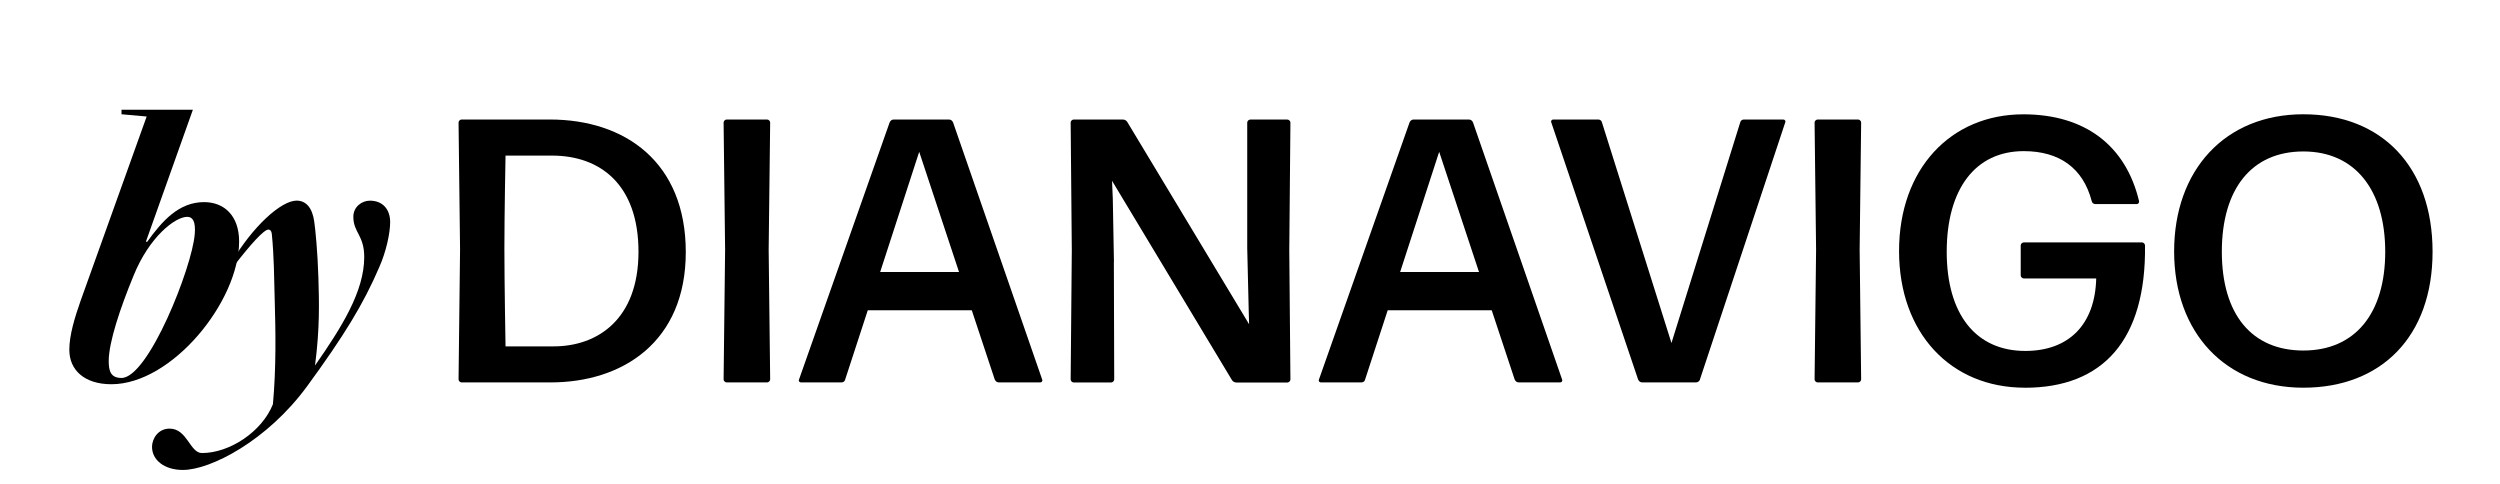
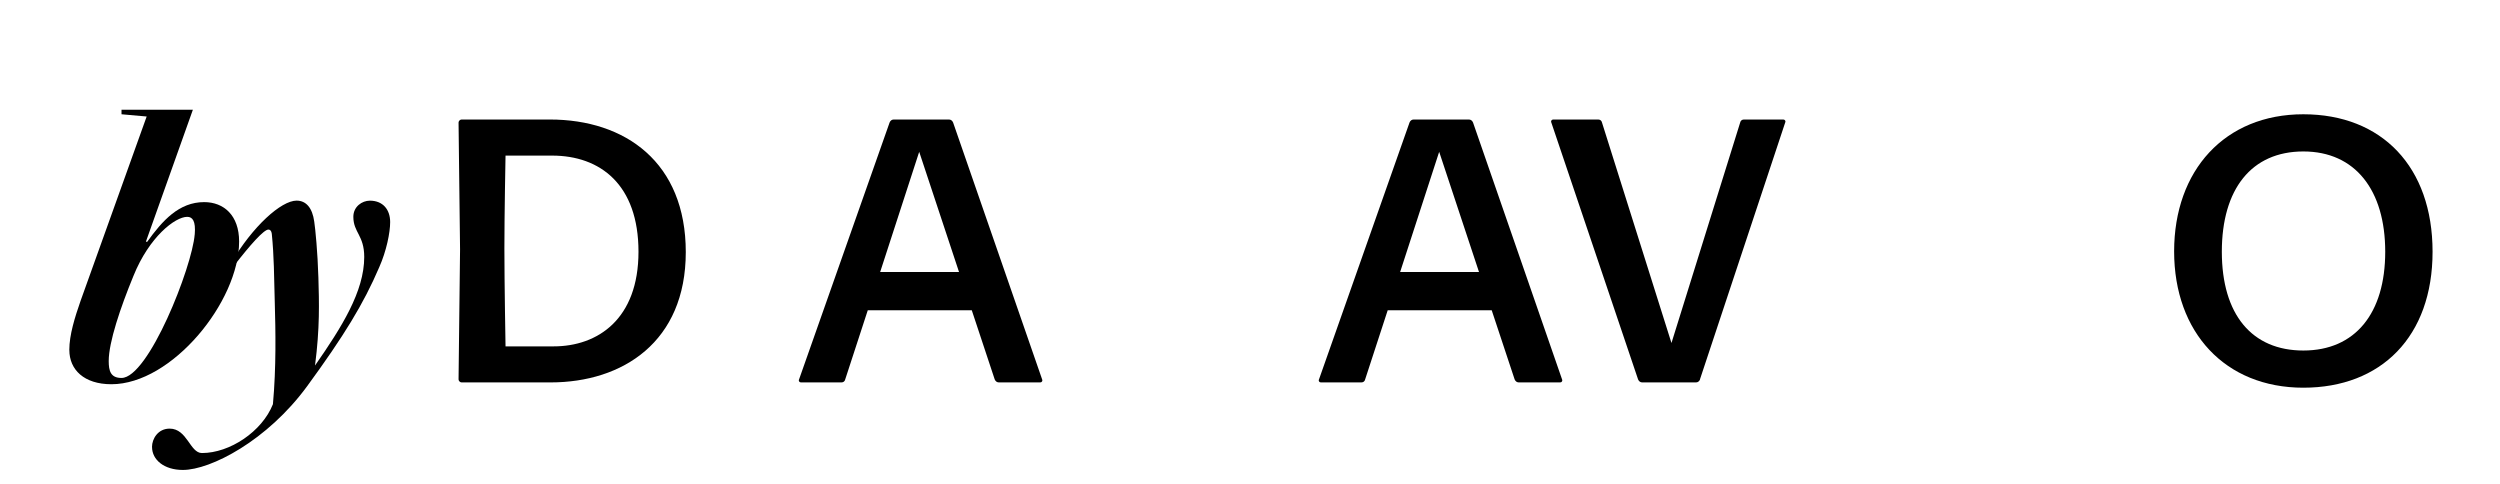
<svg xmlns="http://www.w3.org/2000/svg" id="Layer_1" data-name="Layer 1" viewBox="0 0 548.68 106.14">
  <g>
    <path d="M15.21,76.84c0-3.38,1.24-7.25,2.47-10.8l14.51-40.47-5.52-.49v-.99h15.66l-10.3,28.93.25.08c3.38-4.7,7.01-8.74,12.53-8.74,4.29,0,7.67,2.88,7.67,8.65,0,13.19-14.75,31.32-28.03,31.32-6.02,0-9.23-3.21-9.23-7.5ZM42.74,51.46c.25-2.97-.49-3.87-1.65-3.87-2.64,0-8.33,4.37-11.79,12.94-2.89,7.01-5.44,14.59-5.44,18.71,0,2.14.41,3.71,2.8,3.71,5.93,0,15.5-24.32,16.07-31.49Z" />
    <path d="M33.36,98.11c0-1.81,1.32-4.04,3.87-4.04,3.87,0,4.45,5.36,7.09,5.36,6.1,0,13.19-4.7,15.58-10.72.74-8.08.58-16.24.41-22.17-.16-5.94-.16-10.3-.66-15.25-.08-.58-.33-.91-.74-.91-.99,0-3.96,3.3-7.58,8l-.66-.58c4.78-8.16,11.05-13.77,14.43-13.77,2.06,0,3.46,1.57,3.87,4.62.25,1.65.74,6.68.91,12.28.16,5.44.33,11.05-.74,19.29,5.85-8.41,10.8-16.24,10.8-23.82,0-4.78-2.39-5.36-2.39-8.82,0-2.23,1.9-3.54,3.63-3.54,2.88,0,4.45,1.98,4.45,4.7,0,2.31-.82,6.35-2.39,9.89-3.46,8.08-7.75,15.08-15.83,26.13-8.74,11.95-21.18,18.38-27.28,18.38-4.12,0-6.76-2.23-6.76-5.03Z" />
  </g>
  <g>
    <path d="M101.3,83.93c-.33,0-.66-.33-.66-.66l.33-28.52-.33-27.86c0-.33.33-.66.66-.66h19.37c16.57,0,29.84,9.4,29.84,29.1s-13.85,28.6-29.67,28.6h-19.54ZM110.95,76.02h10.55c9.73,0,18.63-6.02,18.63-20.77s-8.41-21.1-18.96-21.1h-10.22c0,.08-.25,12.78-.25,20.36s.25,21.43.25,21.51Z" />
-     <path d="M159.47,83.93c-.33,0-.66-.33-.66-.66l.33-28.44-.33-27.94c0-.33.33-.66.66-.66h8.9c.33,0,.66.33.66.66l-.33,27.94.33,28.44c0,.33-.33.66-.66.66h-8.9Z" />
    <path d="M219.22,83.93c-.41,0-.74-.25-.91-.66l-5.03-15.17h-22.83l-4.95,15.17c-.08.41-.41.66-.82.66h-8.9c-.33,0-.58-.33-.41-.66l19.87-56.38c.17-.41.49-.66.91-.66h12.12c.41,0,.74.25.91.66l19.54,56.38c.16.33-.08.66-.41.66h-9.07ZM210.48,59.7l-8.74-26.38-8.57,26.38h17.31Z" />
-     <path d="M244.46,57.56l.08,25.72c0,.33-.33.66-.66.66h-8.24c-.33,0-.66-.33-.66-.66l.25-28.36-.25-28.03c0-.33.33-.66.66-.66h10.8c.41,0,.82.25.99.58l26.71,44.35-.08-2.88-.33-13.85v-27.53c0-.33.33-.66.66-.66h8.16c.33,0,.66.33.66.66l-.25,28.03.25,28.36c0,.33-.33.66-.66.66h-11.21c-.41,0-.82-.25-.99-.58l-26.29-43.69.17,4.04.25,13.85Z" />
    <path d="M333.33,83.93c-.41,0-.74-.25-.91-.66l-5.03-15.17h-22.83l-4.95,15.17c-.08.41-.41.66-.82.66h-8.9c-.33,0-.58-.33-.41-.66l19.87-56.38c.17-.41.49-.66.91-.66h12.12c.41,0,.74.25.91.66l19.54,56.38c.16.33-.08.66-.41.66h-9.07ZM324.6,59.7l-8.74-26.38-8.57,26.38h17.31Z" />
    <path d="M373.12,83.27c-.17.41-.49.66-.91.66h-11.79c-.41,0-.74-.25-.91-.66l-19.04-56.38c-.16-.33.08-.66.41-.66h9.89c.41,0,.74.25.82.66l15.25,48.39,15.08-48.39c.08-.41.41-.66.82-.66h8.65c.33,0,.58.33.41.66l-18.71,56.38Z" />
-     <path d="M398.91,83.93c-.33,0-.66-.33-.66-.66l.33-28.44-.33-27.94c0-.33.33-.66.66-.66h8.9c.33,0,.66.33.66.66l-.33,27.94.33,28.44c0,.33-.33.66-.66.66h-8.9Z" />
-     <path d="M444.4,85.09c-16.32,0-27.61-12.03-27.61-30s11.29-30,27.28-30c13.6,0,22.5,6.92,25.39,19.04.08.33-.17.66-.5.66h-9.07c-.41,0-.74-.25-.82-.66-1.9-7.25-7.09-10.96-14.92-10.96-10.63,0-16.9,8.33-16.9,22.09s6.43,21.76,17.23,21.76c9.64,0,15.33-5.85,15.58-15.91h-15.91c-.33,0-.66-.33-.66-.66v-6.59c0-.33.33-.66.66-.66h25.96c.33,0,.66.33.66.66.25,20.69-9.15,31.24-26.38,31.24Z" />
    <path d="M505.52,85.09c-17.15,0-28.36-12.12-28.36-29.92s11.13-30.09,28.36-30.09,28.36,11.54,28.36,30.17-11.29,29.84-28.36,29.84ZM505.52,76.93c11.38,0,17.97-8.16,17.97-21.68s-6.59-22.01-17.97-22.01-17.89,8.24-17.89,22.01,6.59,21.68,17.89,21.68Z" />
  </g>
</svg>